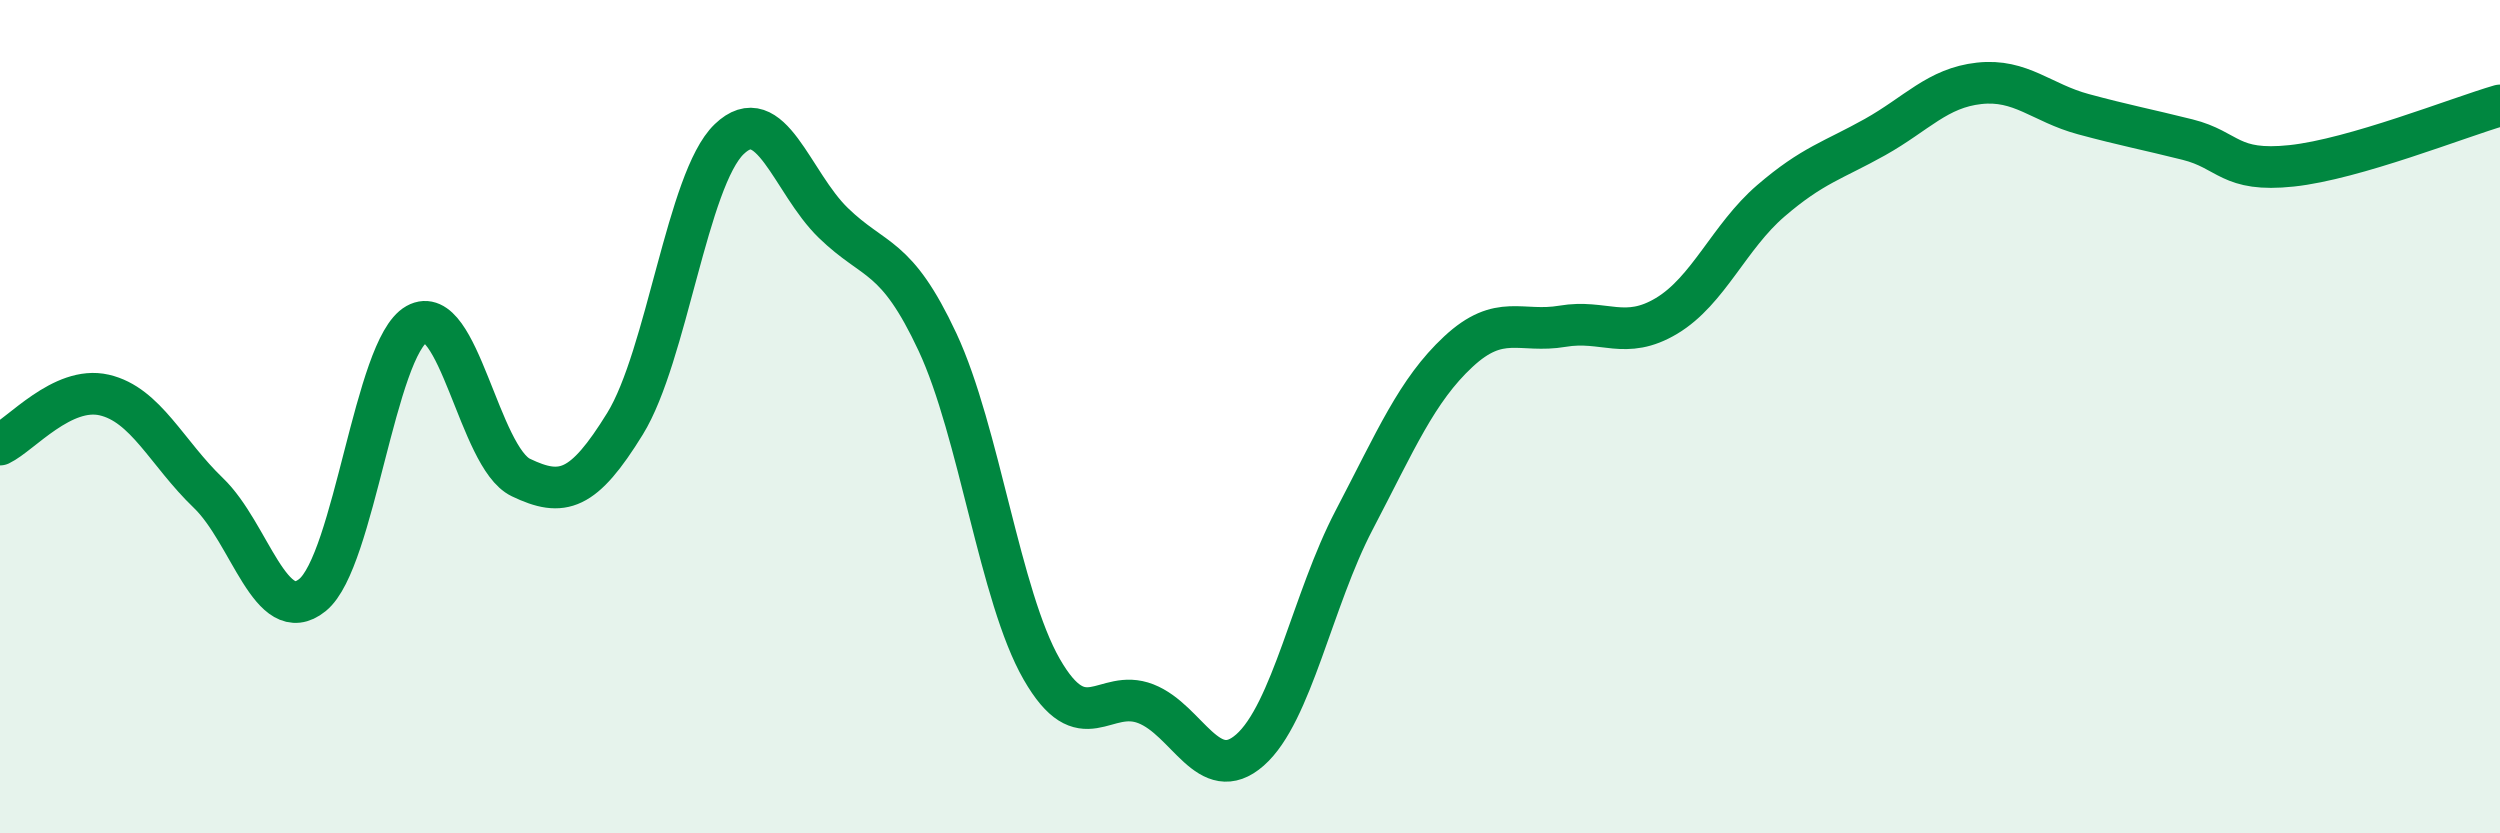
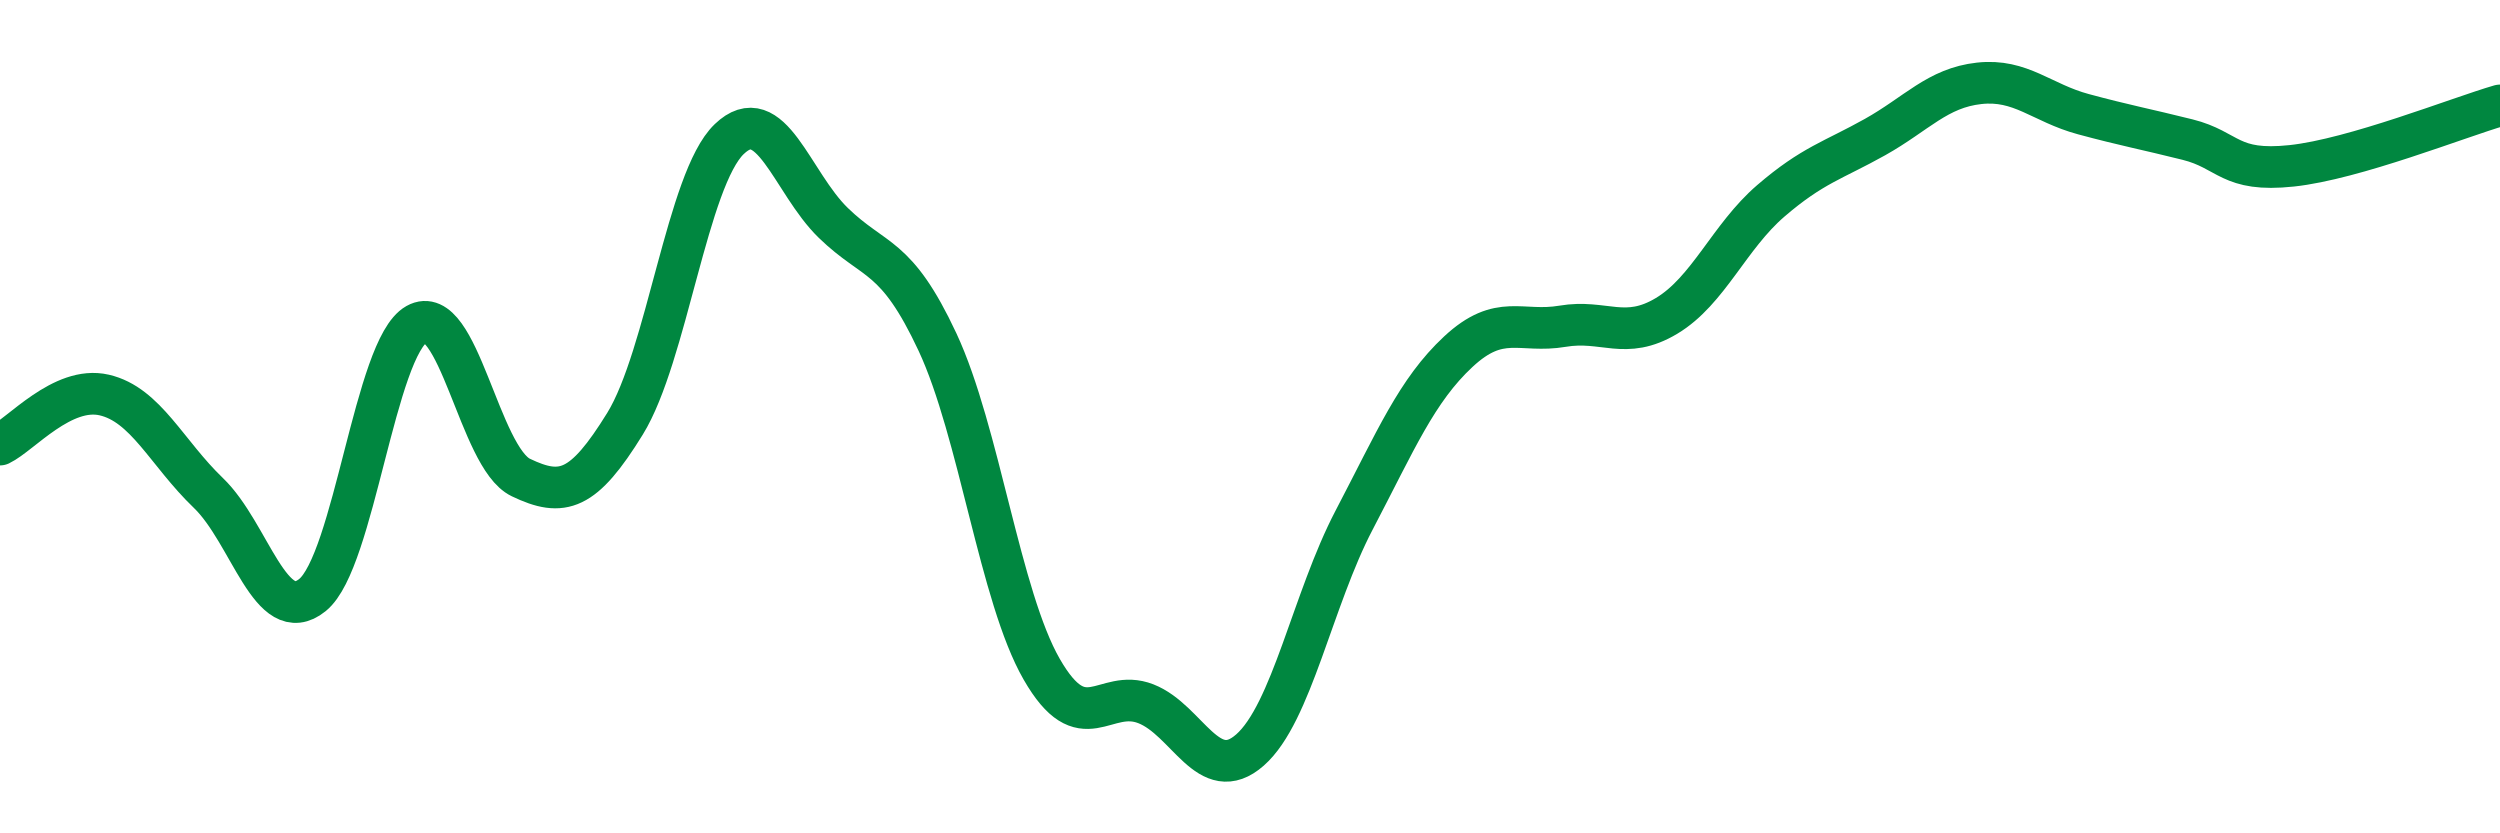
<svg xmlns="http://www.w3.org/2000/svg" width="60" height="20" viewBox="0 0 60 20">
-   <path d="M 0,10.67 C 0.5,10.43 1.5,9.25 2.5,9.48 C 3.5,9.71 4,10.87 5,11.83 C 6,12.79 6.5,15.09 7.5,14.28 C 8.5,13.47 9,8.34 10,7.78 C 11,7.22 11.5,10.98 12.5,11.46 C 13.5,11.94 14,11.79 15,10.17 C 16,8.55 16.5,4.3 17.5,3.34 C 18.5,2.38 19,4.38 20,5.35 C 21,6.32 21.5,6.07 22.5,8.21 C 23.5,10.35 24,14.32 25,16.06 C 26,17.8 26.5,16.5 27.5,16.89 C 28.5,17.28 29,18.88 30,18 C 31,17.12 31.5,14.39 32.5,12.48 C 33.5,10.57 34,9.37 35,8.44 C 36,7.51 36.5,8 37.5,7.83 C 38.5,7.66 39,8.18 40,7.58 C 41,6.98 41.5,5.68 42.5,4.82 C 43.5,3.96 44,3.85 45,3.29 C 46,2.73 46.5,2.11 47.5,2 C 48.5,1.89 49,2.47 50,2.74 C 51,3.01 51.5,3.1 52.5,3.35 C 53.5,3.6 53.5,4.14 55,3.98 C 56.5,3.82 59,2.82 60,2.53L60 20L0 20Z" fill="#008740" opacity="0.1" stroke-linecap="round" stroke-linejoin="round" />
  <path d="M 0,10.67 C 0.5,10.43 1.5,9.25 2.5,9.48 C 3.5,9.71 4,10.87 5,11.83 C 6,12.79 6.5,15.09 7.5,14.28 C 8.5,13.47 9,8.34 10,7.78 C 11,7.22 11.5,10.98 12.5,11.46 C 13.5,11.94 14,11.79 15,10.17 C 16,8.55 16.5,4.3 17.5,3.34 C 18.5,2.38 19,4.38 20,5.35 C 21,6.32 21.5,6.07 22.5,8.21 C 23.5,10.35 24,14.32 25,16.06 C 26,17.8 26.5,16.5 27.5,16.89 C 28.5,17.28 29,18.88 30,18 C 31,17.12 31.5,14.39 32.5,12.48 C 33.5,10.57 34,9.37 35,8.44 C 36,7.51 36.5,8 37.5,7.83 C 38.5,7.66 39,8.18 40,7.58 C 41,6.98 41.5,5.68 42.5,4.82 C 43.5,3.96 44,3.85 45,3.29 C 46,2.73 46.5,2.11 47.5,2 C 48.5,1.89 49,2.47 50,2.74 C 51,3.01 51.5,3.1 52.5,3.35 C 53.5,3.6 53.5,4.14 55,3.98 C 56.5,3.82 59,2.82 60,2.53" stroke="#008740" stroke-width="1" fill="none" stroke-linecap="round" stroke-linejoin="round" />
</svg>